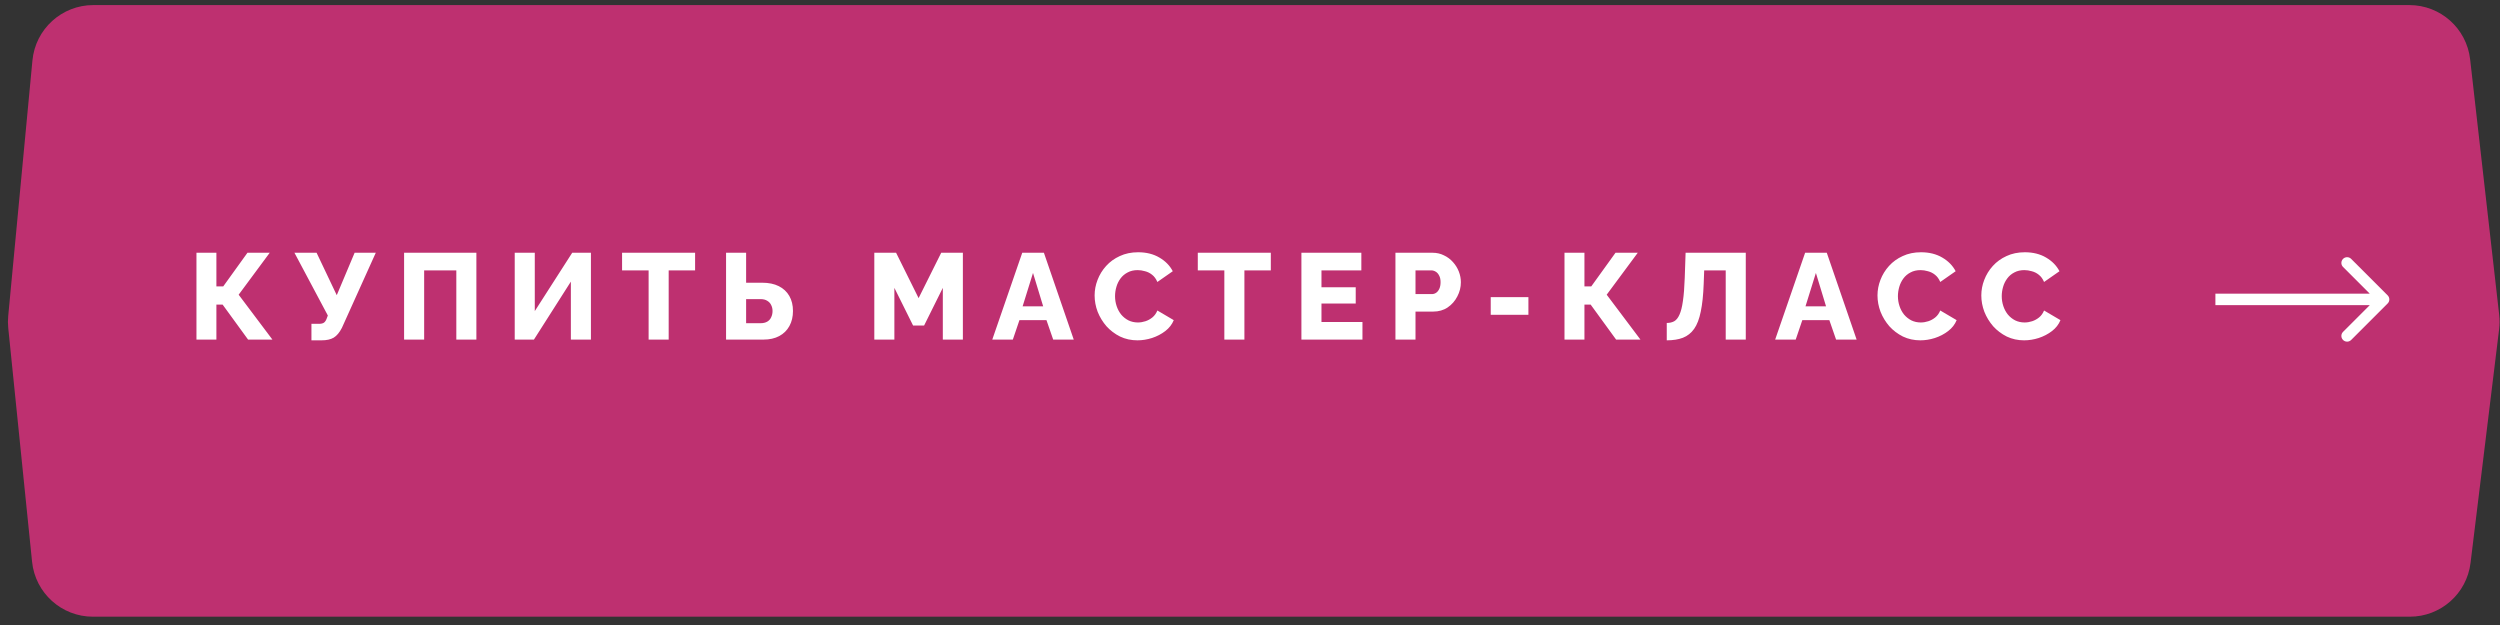
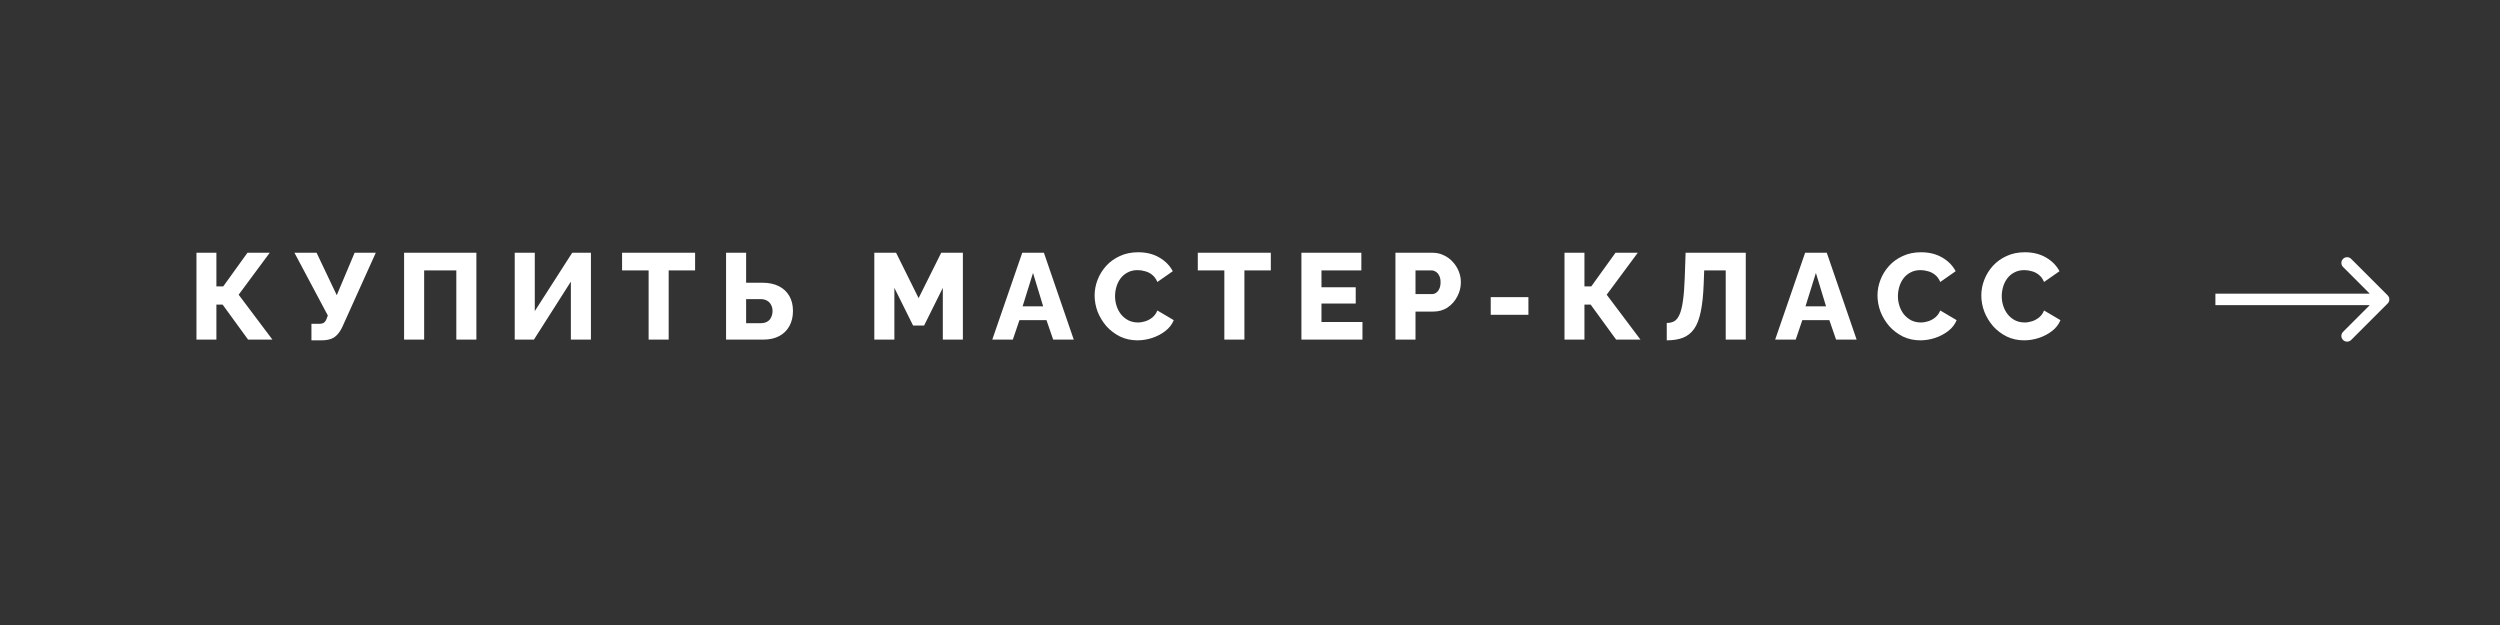
<svg xmlns="http://www.w3.org/2000/svg" width="280" height="70" viewBox="0 0 280 70" fill="none">
  <rect x="0" y="0" width="280" height="70" fill="#333333" stroke="none" />
-   <path d="M3.632 6.773C3.965 3.256 6.918 0.569 10.451 0.569H269.849C273.332 0.569 276.261 3.184 276.655 6.645L279.909 35.262C279.969 35.796 279.967 36.334 279.902 36.867L276.7 63.052C276.28 66.488 273.362 69.07 269.901 69.07H10.407C6.893 69.07 3.948 66.411 3.592 62.915L0.924 36.735C0.879 36.289 0.877 35.84 0.92 35.395L3.632 6.773Z" fill="#BE3070" />
  <path d="M22.003 38.035V28.308H24.236V32.075H25.004L27.716 28.308H30.21L26.73 33.007L30.511 38.035H27.785L24.935 34.117H24.236V38.035H22.003ZM34.881 38.117V36.268H35.744C35.982 36.268 36.165 36.222 36.292 36.131C36.42 36.03 36.521 35.875 36.594 35.665L36.717 35.336L32.977 28.308H35.457L37.717 33.062L39.718 28.308H42.088L38.293 36.72C38.028 37.24 37.722 37.606 37.375 37.816C37.037 38.017 36.585 38.117 36.018 38.117H34.881ZM45.258 38.035V28.308H53.355V38.035H51.108V30.281H47.505V38.035H45.258ZM57.649 38.035V28.308H59.896V34.843L64.088 28.308H66.184V38.035H63.937V31.541L59.8 38.035H57.649ZM77.851 30.281H74.892V38.035H72.645V30.281H69.672V28.308H77.851V30.281ZM81.319 38.035V28.308H83.565V31.665H85.374C86.095 31.665 86.712 31.792 87.223 32.048C87.735 32.304 88.128 32.669 88.402 33.144C88.676 33.619 88.813 34.181 88.813 34.829C88.813 35.469 88.68 36.03 88.415 36.514C88.15 36.998 87.771 37.373 87.278 37.638C86.785 37.903 86.191 38.035 85.497 38.035H81.319ZM83.565 36.199H85.168C85.479 36.199 85.735 36.14 85.936 36.021C86.136 35.903 86.283 35.738 86.374 35.528C86.475 35.318 86.525 35.085 86.525 34.829C86.525 34.592 86.475 34.373 86.374 34.172C86.283 33.971 86.136 33.811 85.936 33.692C85.744 33.564 85.488 33.5 85.168 33.5H83.565V36.199ZM105.596 38.035V32.24L103.499 36.46H102.266L100.17 32.24V38.035H97.923V28.308H100.362L102.883 33.391L105.417 28.308H107.842V38.035H105.596ZM114.492 28.308H116.917L120.26 38.035H117.958L117.205 35.857H114.177L113.437 38.035H111.135L114.492 28.308ZM116.835 34.309L115.697 30.569L114.533 34.309H116.835ZM122.597 33.089C122.597 32.496 122.707 31.916 122.926 31.349C123.145 30.774 123.465 30.253 123.885 29.788C124.305 29.322 124.816 28.952 125.419 28.678C126.022 28.395 126.707 28.253 127.474 28.253C128.388 28.253 129.178 28.45 129.844 28.842C130.52 29.235 131.023 29.747 131.351 30.377L129.625 31.582C129.479 31.235 129.283 30.966 129.036 30.774C128.799 30.582 128.534 30.45 128.241 30.377C127.958 30.294 127.684 30.253 127.419 30.253C126.99 30.253 126.616 30.34 126.296 30.514C125.976 30.678 125.712 30.902 125.501 31.185C125.291 31.468 125.136 31.783 125.036 32.13C124.935 32.477 124.885 32.825 124.885 33.172C124.885 33.555 124.944 33.925 125.063 34.281C125.182 34.638 125.351 34.953 125.57 35.227C125.798 35.501 126.072 35.72 126.392 35.884C126.712 36.039 127.063 36.117 127.447 36.117C127.721 36.117 127.999 36.071 128.283 35.98C128.566 35.889 128.826 35.747 129.064 35.555C129.31 35.355 129.497 35.094 129.625 34.775L131.461 35.857C131.269 36.332 130.954 36.738 130.516 37.076C130.077 37.414 129.58 37.674 129.022 37.857C128.474 38.031 127.931 38.117 127.392 38.117C126.689 38.117 126.04 37.976 125.447 37.693C124.862 37.4 124.355 37.017 123.926 36.542C123.506 36.058 123.177 35.519 122.939 34.925C122.711 34.322 122.597 33.71 122.597 33.089ZM142.332 30.281H139.373V38.035H137.126V30.281H134.153V28.308H142.332V30.281ZM152.595 36.062V38.035H145.758V28.308H152.471V30.281H148.005V32.171H151.841V33.994H148.005V36.062H152.595ZM156.289 38.035V28.308H160.44C160.906 28.308 161.331 28.404 161.714 28.596C162.107 28.778 162.445 29.029 162.728 29.349C163.011 29.66 163.23 30.011 163.386 30.404C163.541 30.797 163.618 31.199 163.618 31.61C163.618 32.167 163.486 32.697 163.221 33.199C162.965 33.701 162.605 34.112 162.139 34.432C161.682 34.742 161.139 34.898 160.508 34.898H158.536V38.035H156.289ZM158.536 32.939H160.371C160.545 32.939 160.705 32.888 160.851 32.788C160.997 32.688 161.116 32.537 161.207 32.336C161.299 32.135 161.344 31.888 161.344 31.596C161.344 31.295 161.289 31.048 161.18 30.856C161.079 30.655 160.947 30.509 160.782 30.418C160.627 30.326 160.463 30.281 160.289 30.281H158.536V32.939ZM166.962 35.254V33.281H171.182V35.254H166.962ZM175.223 38.035V28.308H177.457V32.075H178.224L180.937 28.308H183.43L179.95 33.007L183.731 38.035H181.005L178.155 34.117H177.457V38.035H175.223ZM193.28 38.035V30.281H190.869L190.814 31.774C190.769 33.035 190.659 34.076 190.485 34.898C190.321 35.72 190.074 36.364 189.746 36.83C189.417 37.295 188.997 37.629 188.485 37.83C187.983 38.022 187.38 38.117 186.677 38.117V36.172C186.996 36.172 187.275 36.108 187.512 35.98C187.75 35.843 187.946 35.596 188.102 35.24C188.266 34.884 188.394 34.377 188.485 33.72C188.586 33.053 188.654 32.185 188.691 31.116L188.787 28.308H195.527V38.035H193.28ZM202.174 28.308H204.599L207.942 38.035H205.641L204.887 35.857H201.859L201.119 38.035H198.818L202.174 28.308ZM204.517 34.309L203.38 30.569L202.215 34.309H204.517ZM210.279 33.089C210.279 32.496 210.389 31.916 210.608 31.349C210.827 30.774 211.147 30.253 211.567 29.788C211.987 29.322 212.499 28.952 213.102 28.678C213.705 28.395 214.39 28.253 215.157 28.253C216.07 28.253 216.86 28.45 217.527 28.842C218.203 29.235 218.705 29.747 219.034 30.377L217.308 31.582C217.162 31.235 216.965 30.966 216.719 30.774C216.481 30.582 216.216 30.45 215.924 30.377C215.641 30.294 215.367 30.253 215.102 30.253C214.673 30.253 214.298 30.34 213.979 30.514C213.659 30.678 213.394 30.902 213.184 31.185C212.974 31.468 212.819 31.783 212.718 32.13C212.618 32.477 212.567 32.825 212.567 33.172C212.567 33.555 212.627 33.925 212.746 34.281C212.864 34.638 213.033 34.953 213.252 35.227C213.481 35.501 213.755 35.72 214.074 35.884C214.394 36.039 214.746 36.117 215.129 36.117C215.403 36.117 215.682 36.071 215.965 35.98C216.248 35.889 216.509 35.747 216.746 35.555C216.993 35.355 217.18 35.094 217.308 34.775L219.144 35.857C218.952 36.332 218.637 36.738 218.198 37.076C217.76 37.414 217.262 37.674 216.705 37.857C216.157 38.031 215.613 38.117 215.075 38.117C214.371 38.117 213.723 37.976 213.129 37.693C212.545 37.4 212.038 37.017 211.608 36.542C211.188 36.058 210.859 35.519 210.622 34.925C210.394 34.322 210.279 33.71 210.279 33.089ZM221.907 33.089C221.907 32.496 222.017 31.916 222.236 31.349C222.455 30.774 222.775 30.253 223.195 29.788C223.615 29.322 224.127 28.952 224.729 28.678C225.332 28.395 226.017 28.253 226.784 28.253C227.698 28.253 228.488 28.45 229.155 28.842C229.83 29.235 230.333 29.747 230.662 30.377L228.935 31.582C228.789 31.235 228.593 30.966 228.346 30.774C228.109 30.582 227.844 30.45 227.552 30.377C227.268 30.294 226.994 30.253 226.73 30.253C226.3 30.253 225.926 30.34 225.606 30.514C225.286 30.678 225.022 30.902 224.812 31.185C224.601 31.468 224.446 31.783 224.346 32.13C224.245 32.477 224.195 32.825 224.195 33.172C224.195 33.555 224.254 33.925 224.373 34.281C224.492 34.638 224.661 34.953 224.88 35.227C225.108 35.501 225.382 35.72 225.702 35.884C226.022 36.039 226.373 36.117 226.757 36.117C227.031 36.117 227.31 36.071 227.593 35.98C227.876 35.889 228.136 35.747 228.374 35.555C228.62 35.355 228.807 35.094 228.935 34.775L230.771 35.857C230.579 36.332 230.264 36.738 229.826 37.076C229.387 37.414 228.89 37.674 228.333 37.857C227.784 38.031 227.241 38.117 226.702 38.117C225.999 38.117 225.35 37.976 224.757 37.693C224.172 37.4 223.665 37.017 223.236 36.542C222.816 36.058 222.487 35.519 222.25 34.925C222.021 34.322 221.907 33.71 221.907 33.089Z" fill="white" />
  <path d="M267.417 33.989C267.668 33.739 267.668 33.332 267.417 33.081L263.33 28.994C263.08 28.743 262.673 28.743 262.422 28.994C262.171 29.245 262.171 29.651 262.422 29.902L266.055 33.535L262.422 37.168C262.171 37.419 262.171 37.825 262.422 38.076C262.673 38.327 263.08 38.327 263.33 38.076L267.417 33.989ZM248.125 34.177H266.963V32.893H248.125V34.177Z" fill="white" />
</svg>